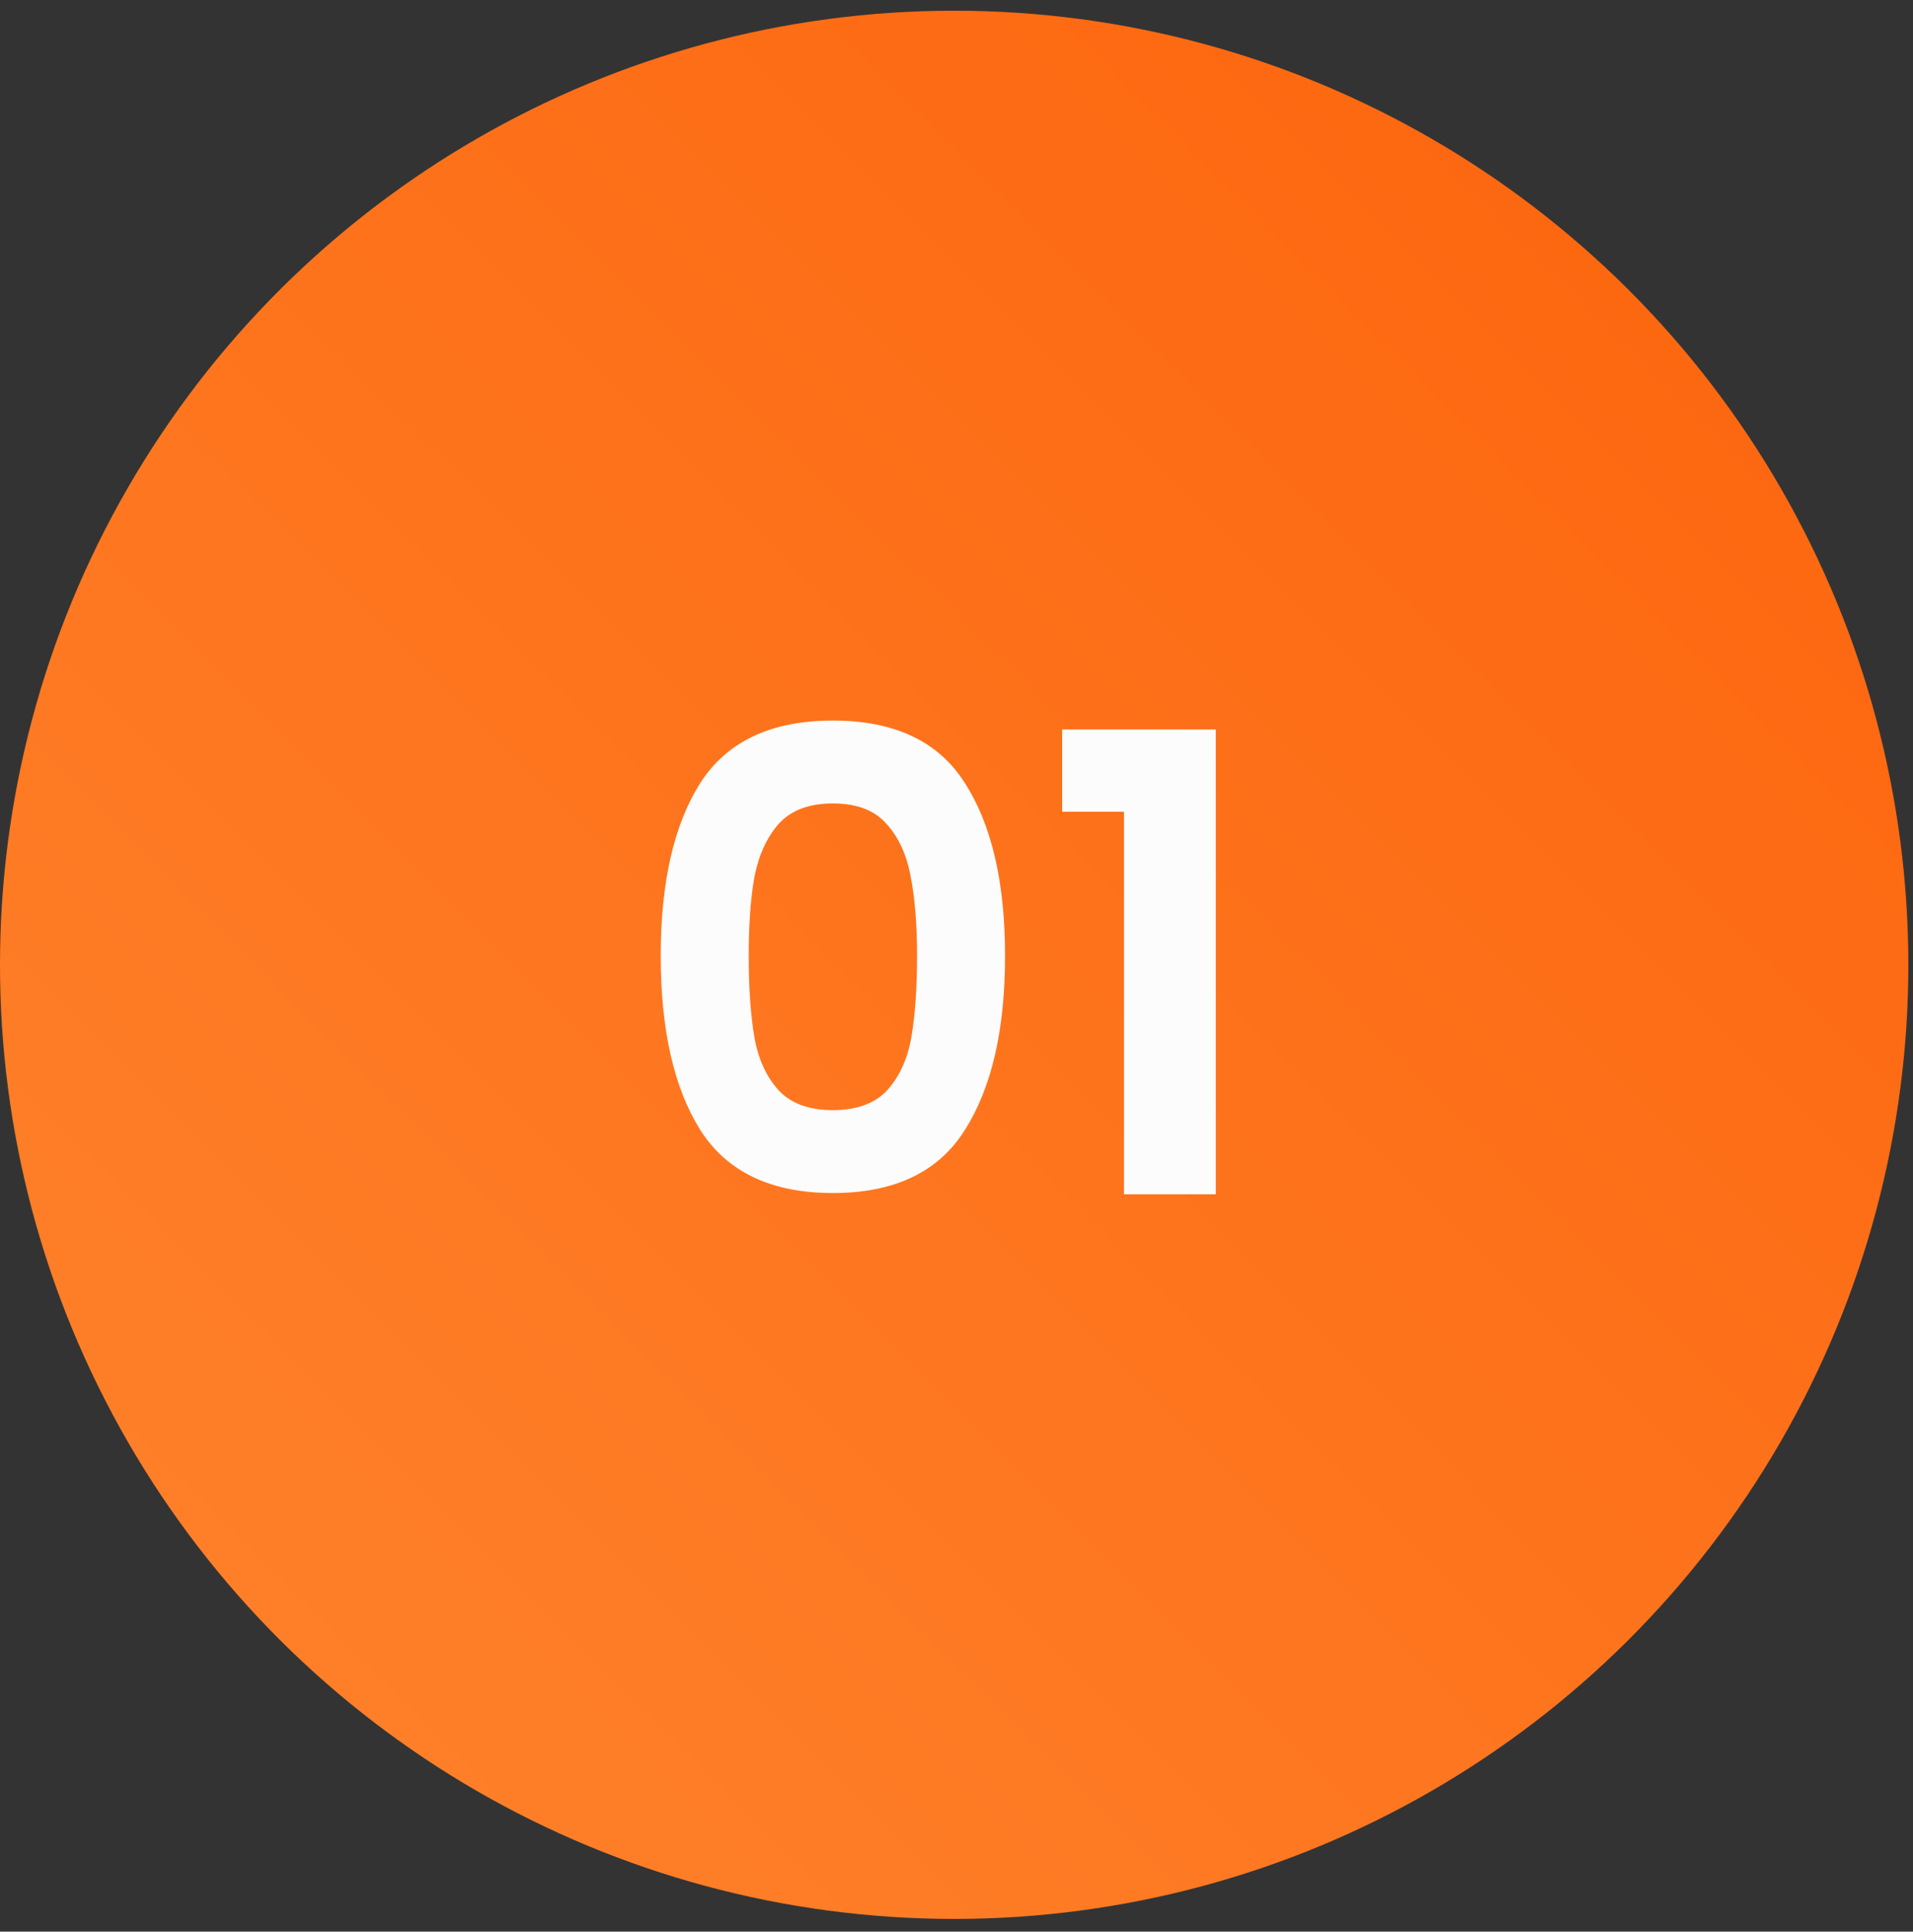
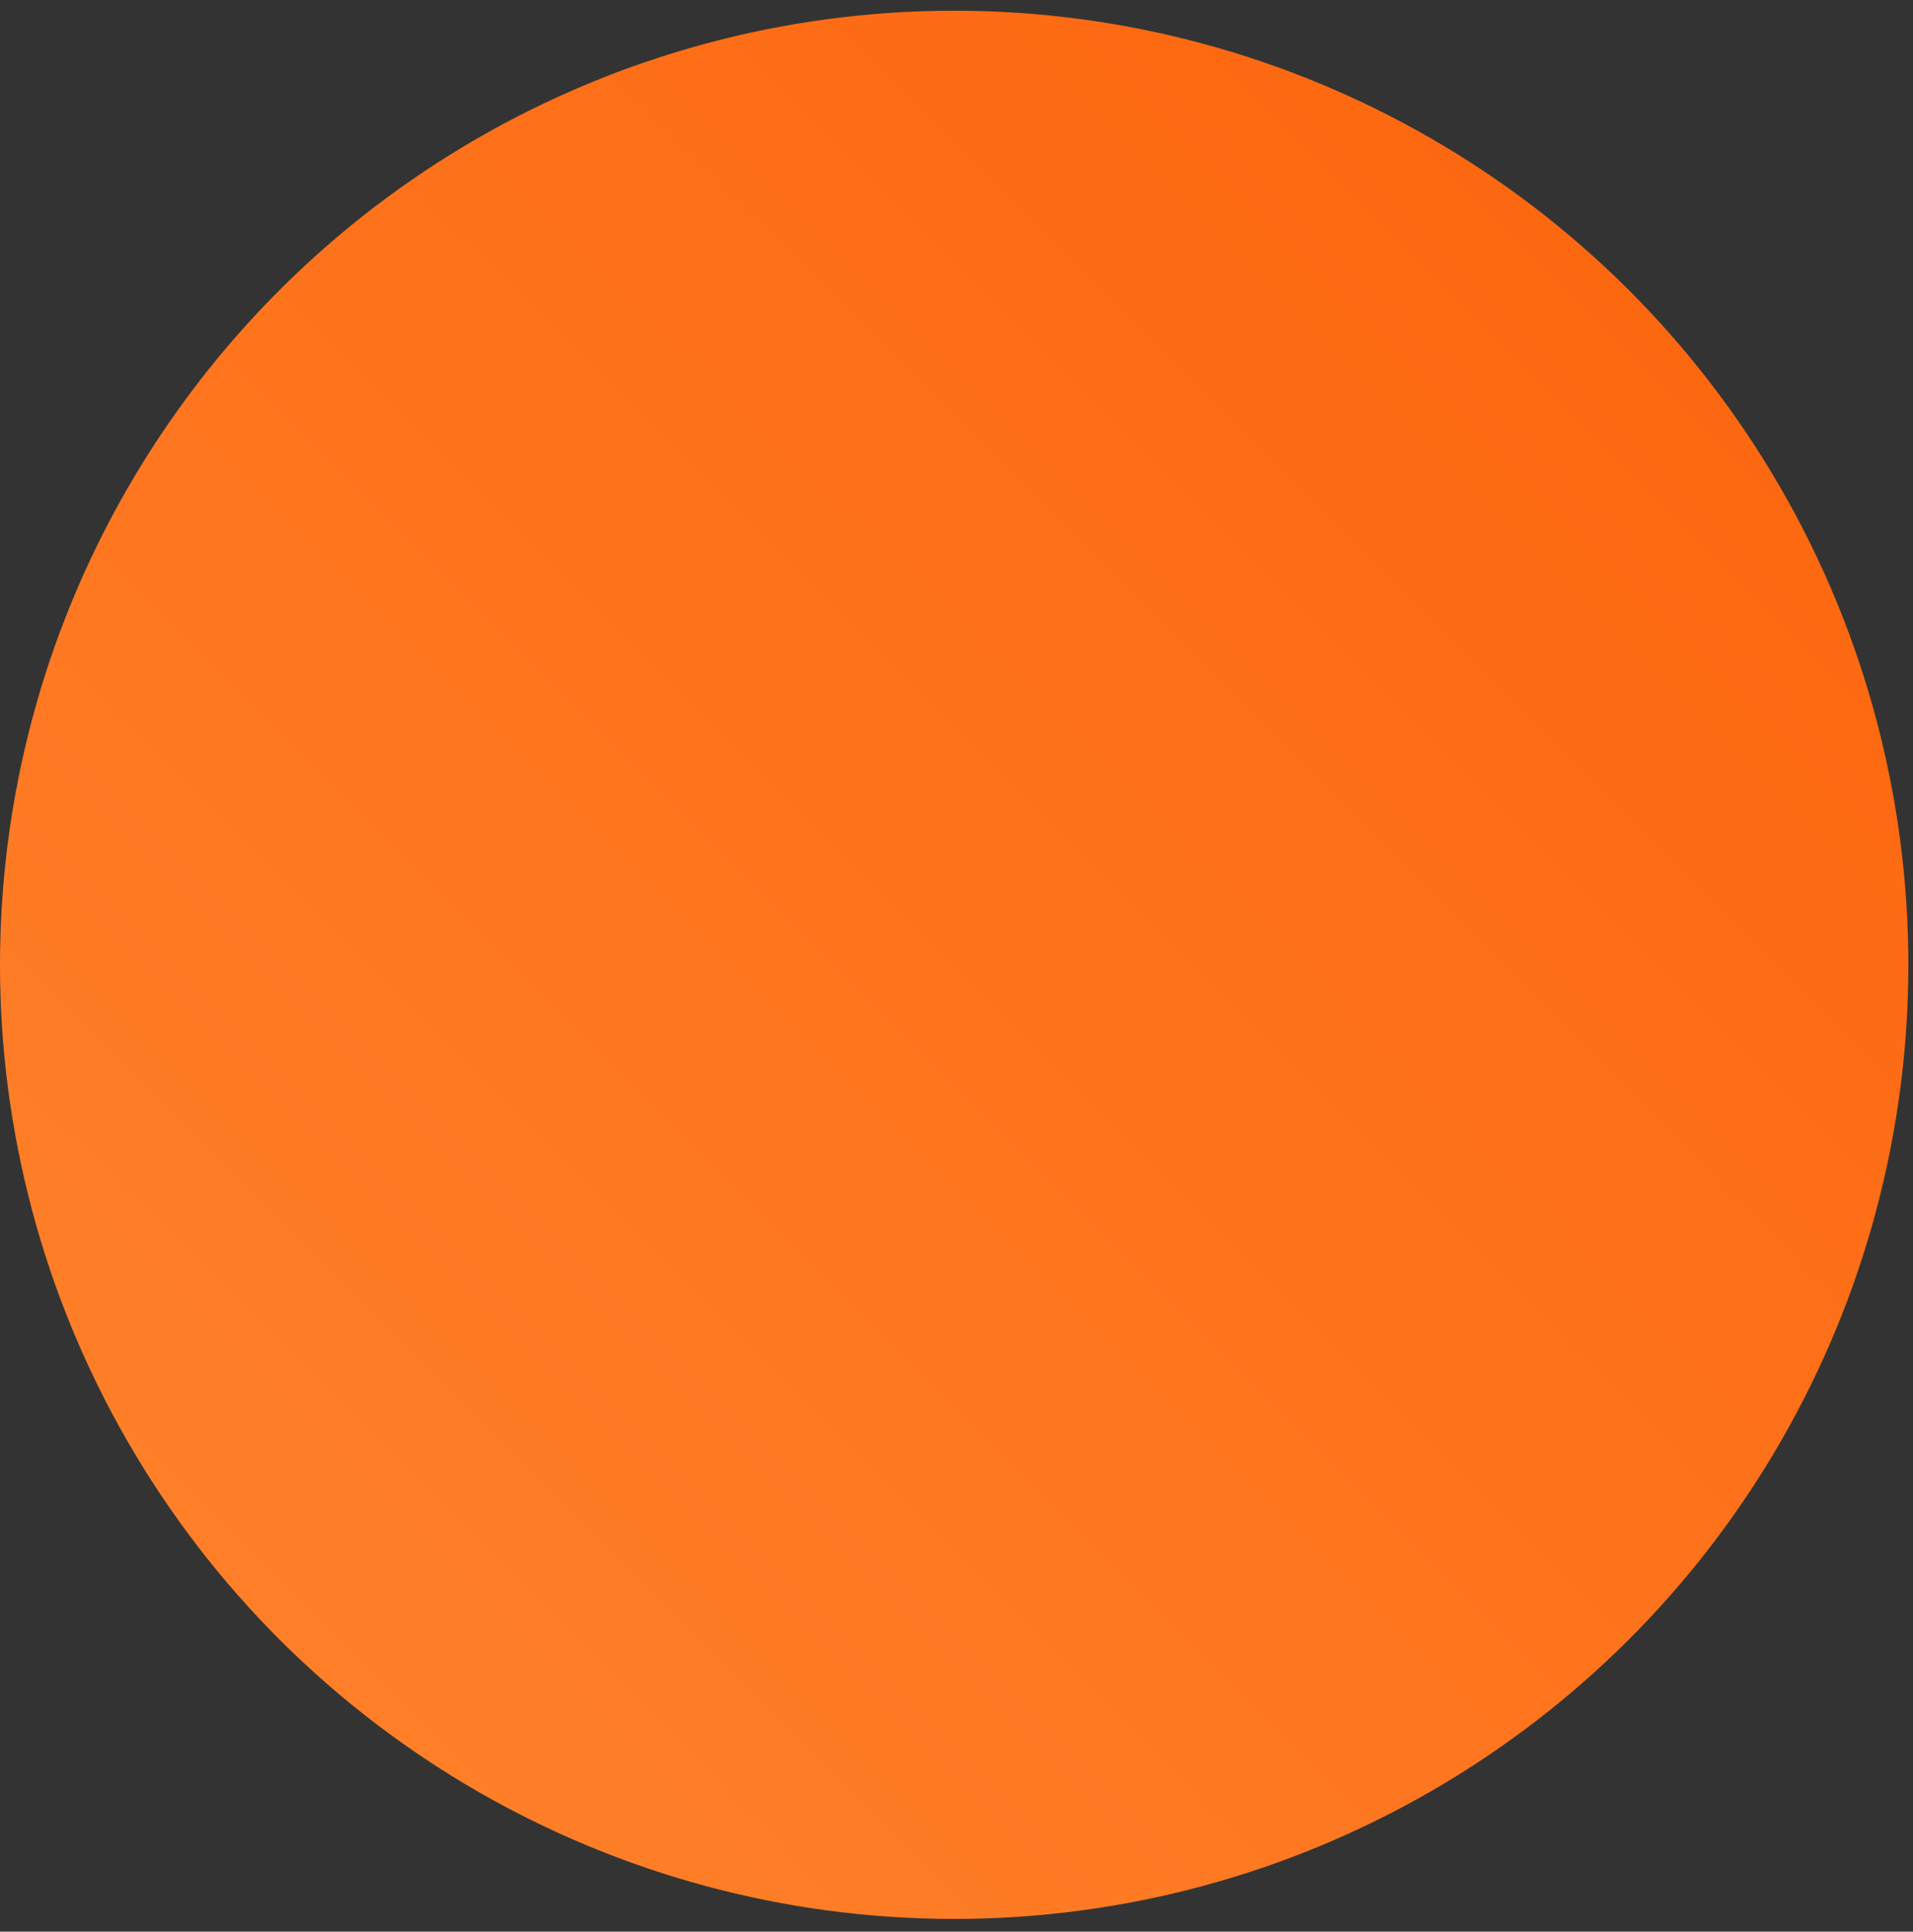
<svg xmlns="http://www.w3.org/2000/svg" width="102" height="103" viewBox="0 0 102 103" fill="none">
  <rect x="0" y="0" width="102" height="103" fill="#333333" stroke="none" />
  <circle cx="50.876" cy="51.447" r="50.876" transform="rotate(-90 50.876 51.447)" fill="url(#paint0_radial_11_2480)" />
-   <path d="M35.229 50.968C35.229 47.046 35.932 43.975 37.337 41.754C38.765 39.532 41.123 38.422 44.409 38.422C47.696 38.422 50.042 39.532 51.447 41.754C52.875 43.975 53.589 47.046 53.589 50.968C53.589 54.912 52.875 58.006 51.447 60.25C50.042 62.494 47.696 63.616 44.409 63.616C41.123 63.616 38.765 62.494 37.337 60.25C35.932 58.006 35.229 54.912 35.229 50.968ZM48.897 50.968C48.897 49.29 48.784 47.885 48.557 46.752C48.353 45.596 47.922 44.655 47.265 43.93C46.63 43.204 45.678 42.842 44.409 42.842C43.14 42.842 42.176 43.204 41.519 43.93C40.885 44.655 40.454 45.596 40.227 46.752C40.023 47.885 39.921 49.29 39.921 50.968C39.921 52.69 40.023 54.141 40.227 55.32C40.431 56.476 40.862 57.416 41.519 58.142C42.176 58.844 43.14 59.196 44.409 59.196C45.678 59.196 46.642 58.844 47.299 58.142C47.956 57.416 48.387 56.476 48.591 55.32C48.795 54.141 48.897 52.69 48.897 50.968ZM56.632 43.284V38.898H64.826V63.684H59.93V43.284H56.632Z" fill="#FCFCFC" />
  <defs>
    <radialGradient id="paint0_radial_11_2480" cx="0" cy="0" r="1" gradientUnits="userSpaceOnUse" gradientTransform="translate(0 0.571) rotate(45) scale(143.899 1263.77)">
      <stop stop-color="#FF842E" />
      <stop offset="1" stop-color="#FC630B" />
    </radialGradient>
  </defs>
</svg>